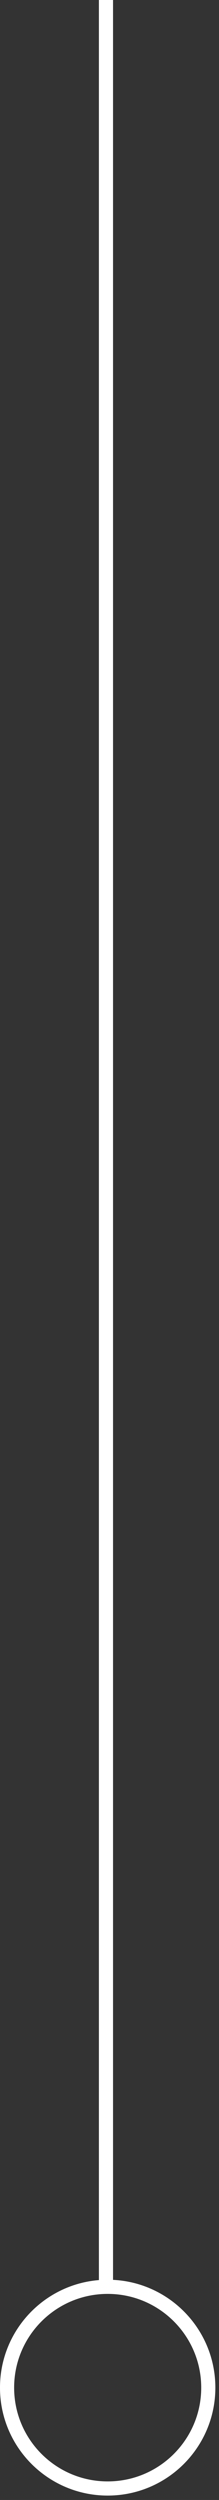
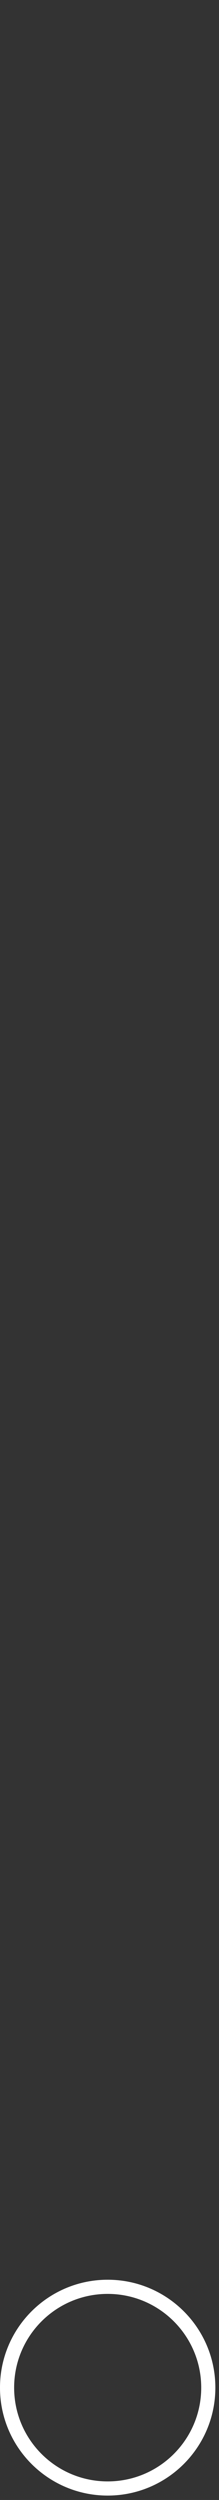
<svg xmlns="http://www.w3.org/2000/svg" width="31" height="353" viewBox="0 0 31 353" fill="none">
  <rect x="0" y="0" width="31" height="353" fill="#333333" stroke="none" />
-   <path d="M15 323L15 0" stroke="white" stroke-width="2" stroke-miterlimit="10" />
-   <path d="M15.242 351.379C23.107 351.379 29.484 345.004 29.484 337.14C29.484 329.276 23.107 322.901 15.242 322.901C7.376 322.901 1 329.276 1 337.14C1 345.004 7.376 351.379 15.242 351.379Z" stroke="white" stroke-width="2" stroke-miterlimit="10" />
+   <path d="M15.242 351.379C23.107 351.379 29.484 345.004 29.484 337.14C29.484 329.276 23.107 322.901 15.242 322.901C7.376 322.901 1 329.276 1 337.14C1 345.004 7.376 351.379 15.242 351.379" stroke="white" stroke-width="2" stroke-miterlimit="10" />
</svg>